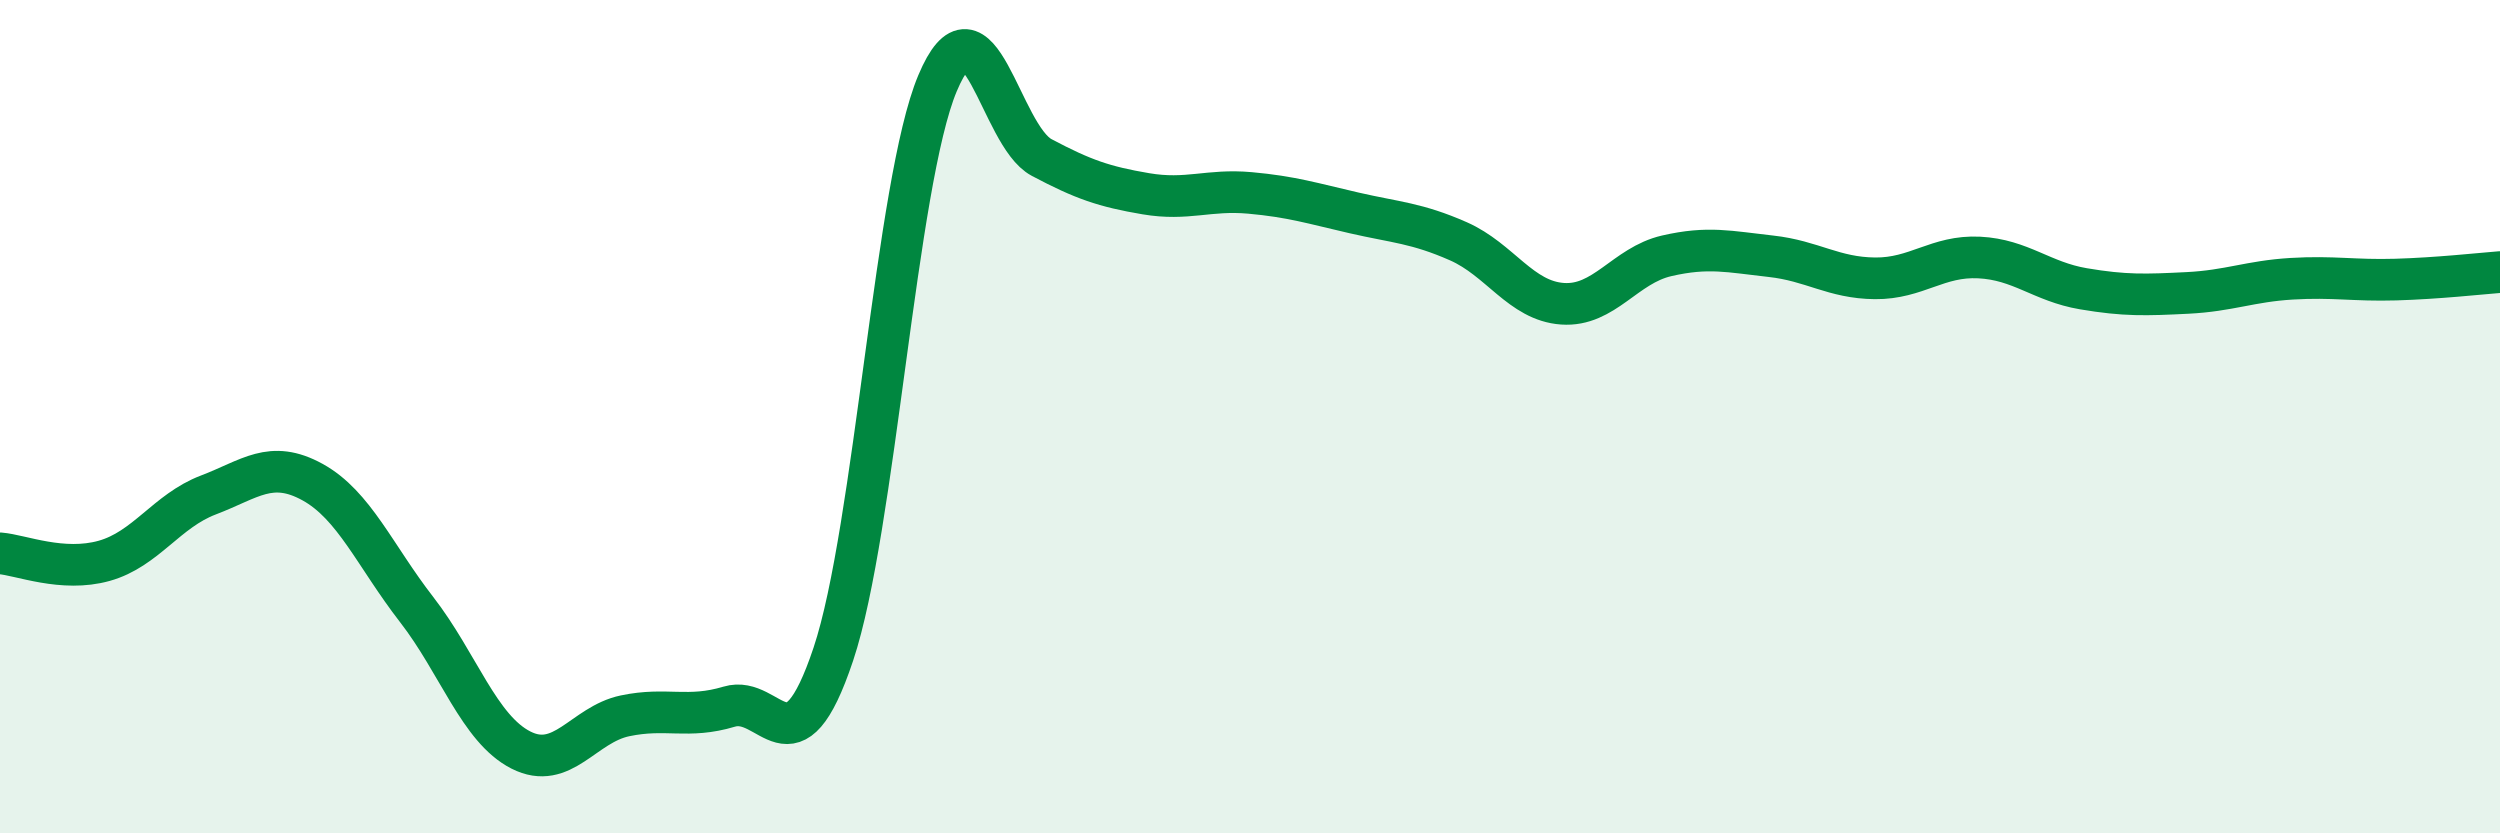
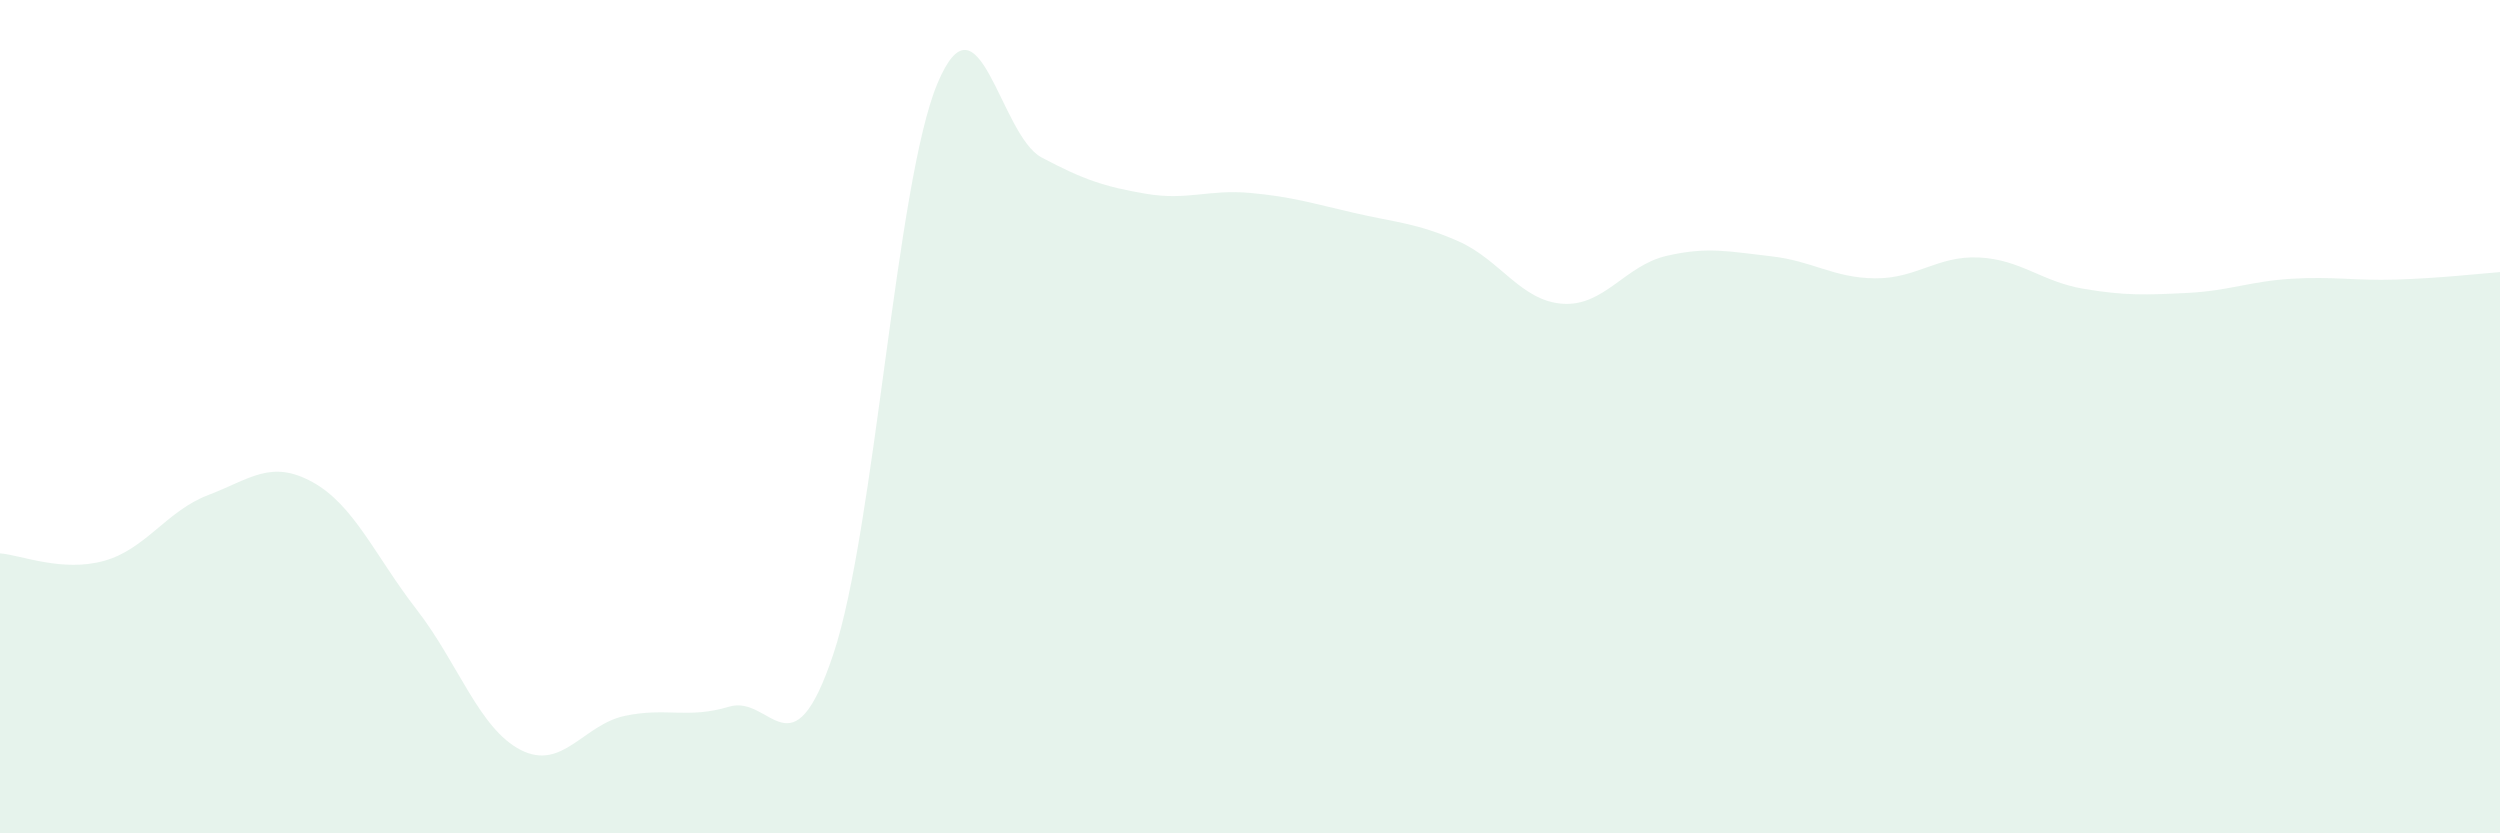
<svg xmlns="http://www.w3.org/2000/svg" width="60" height="20" viewBox="0 0 60 20">
  <path d="M 0,13.28 C 0.5,13.32 1.5,13.74 2.5,13.46 C 3.5,13.18 4,12.26 5,11.88 C 6,11.5 6.5,11.02 7.5,11.57 C 8.5,12.12 9,13.34 10,14.63 C 11,15.92 11.5,17.49 12.5,18 C 13.5,18.51 14,17.39 15,17.18 C 16,16.97 16.5,17.26 17.5,16.96 C 18.5,16.66 19,18.69 20,15.7 C 21,12.71 21.5,4.38 22.5,2 C 23.5,-0.38 24,3.25 25,3.78 C 26,4.31 26.5,4.48 27.5,4.65 C 28.5,4.82 29,4.54 30,4.63 C 31,4.72 31.5,4.88 32.5,5.11 C 33.5,5.34 34,5.35 35,5.79 C 36,6.23 36.5,7.22 37.5,7.29 C 38.5,7.36 39,6.37 40,6.14 C 41,5.91 41.5,6.04 42.5,6.15 C 43.5,6.26 44,6.67 45,6.68 C 46,6.69 46.5,6.13 47.5,6.18 C 48.5,6.23 49,6.76 50,6.93 C 51,7.1 51.5,7.08 52.5,7.03 C 53.5,6.98 54,6.75 55,6.69 C 56,6.63 56.5,6.74 57.5,6.71 C 58.5,6.68 59.5,6.57 60,6.53L60 20L0 20Z" fill="#008740" opacity="0.1" stroke-linecap="round" stroke-linejoin="round" />
-   <path d="M 0,13.28 C 0.5,13.32 1.5,13.74 2.5,13.46 C 3.5,13.18 4,12.26 5,11.88 C 6,11.5 6.5,11.02 7.5,11.57 C 8.5,12.12 9,13.34 10,14.63 C 11,15.92 11.5,17.49 12.5,18 C 13.5,18.51 14,17.39 15,17.18 C 16,16.97 16.5,17.26 17.5,16.96 C 18.5,16.66 19,18.69 20,15.7 C 21,12.71 21.5,4.38 22.5,2 C 23.5,-0.38 24,3.25 25,3.78 C 26,4.31 26.5,4.48 27.5,4.65 C 28.5,4.82 29,4.54 30,4.63 C 31,4.72 31.5,4.88 32.5,5.11 C 33.5,5.34 34,5.35 35,5.79 C 36,6.23 36.5,7.22 37.5,7.29 C 38.5,7.36 39,6.37 40,6.14 C 41,5.91 41.5,6.04 42.5,6.15 C 43.5,6.26 44,6.67 45,6.68 C 46,6.69 46.5,6.13 47.5,6.18 C 48.5,6.23 49,6.76 50,6.93 C 51,7.1 51.5,7.08 52.5,7.03 C 53.5,6.98 54,6.75 55,6.69 C 56,6.63 56.5,6.74 57.5,6.71 C 58.5,6.68 59.5,6.57 60,6.53" stroke="#008740" stroke-width="1" fill="none" stroke-linecap="round" stroke-linejoin="round" />
</svg>